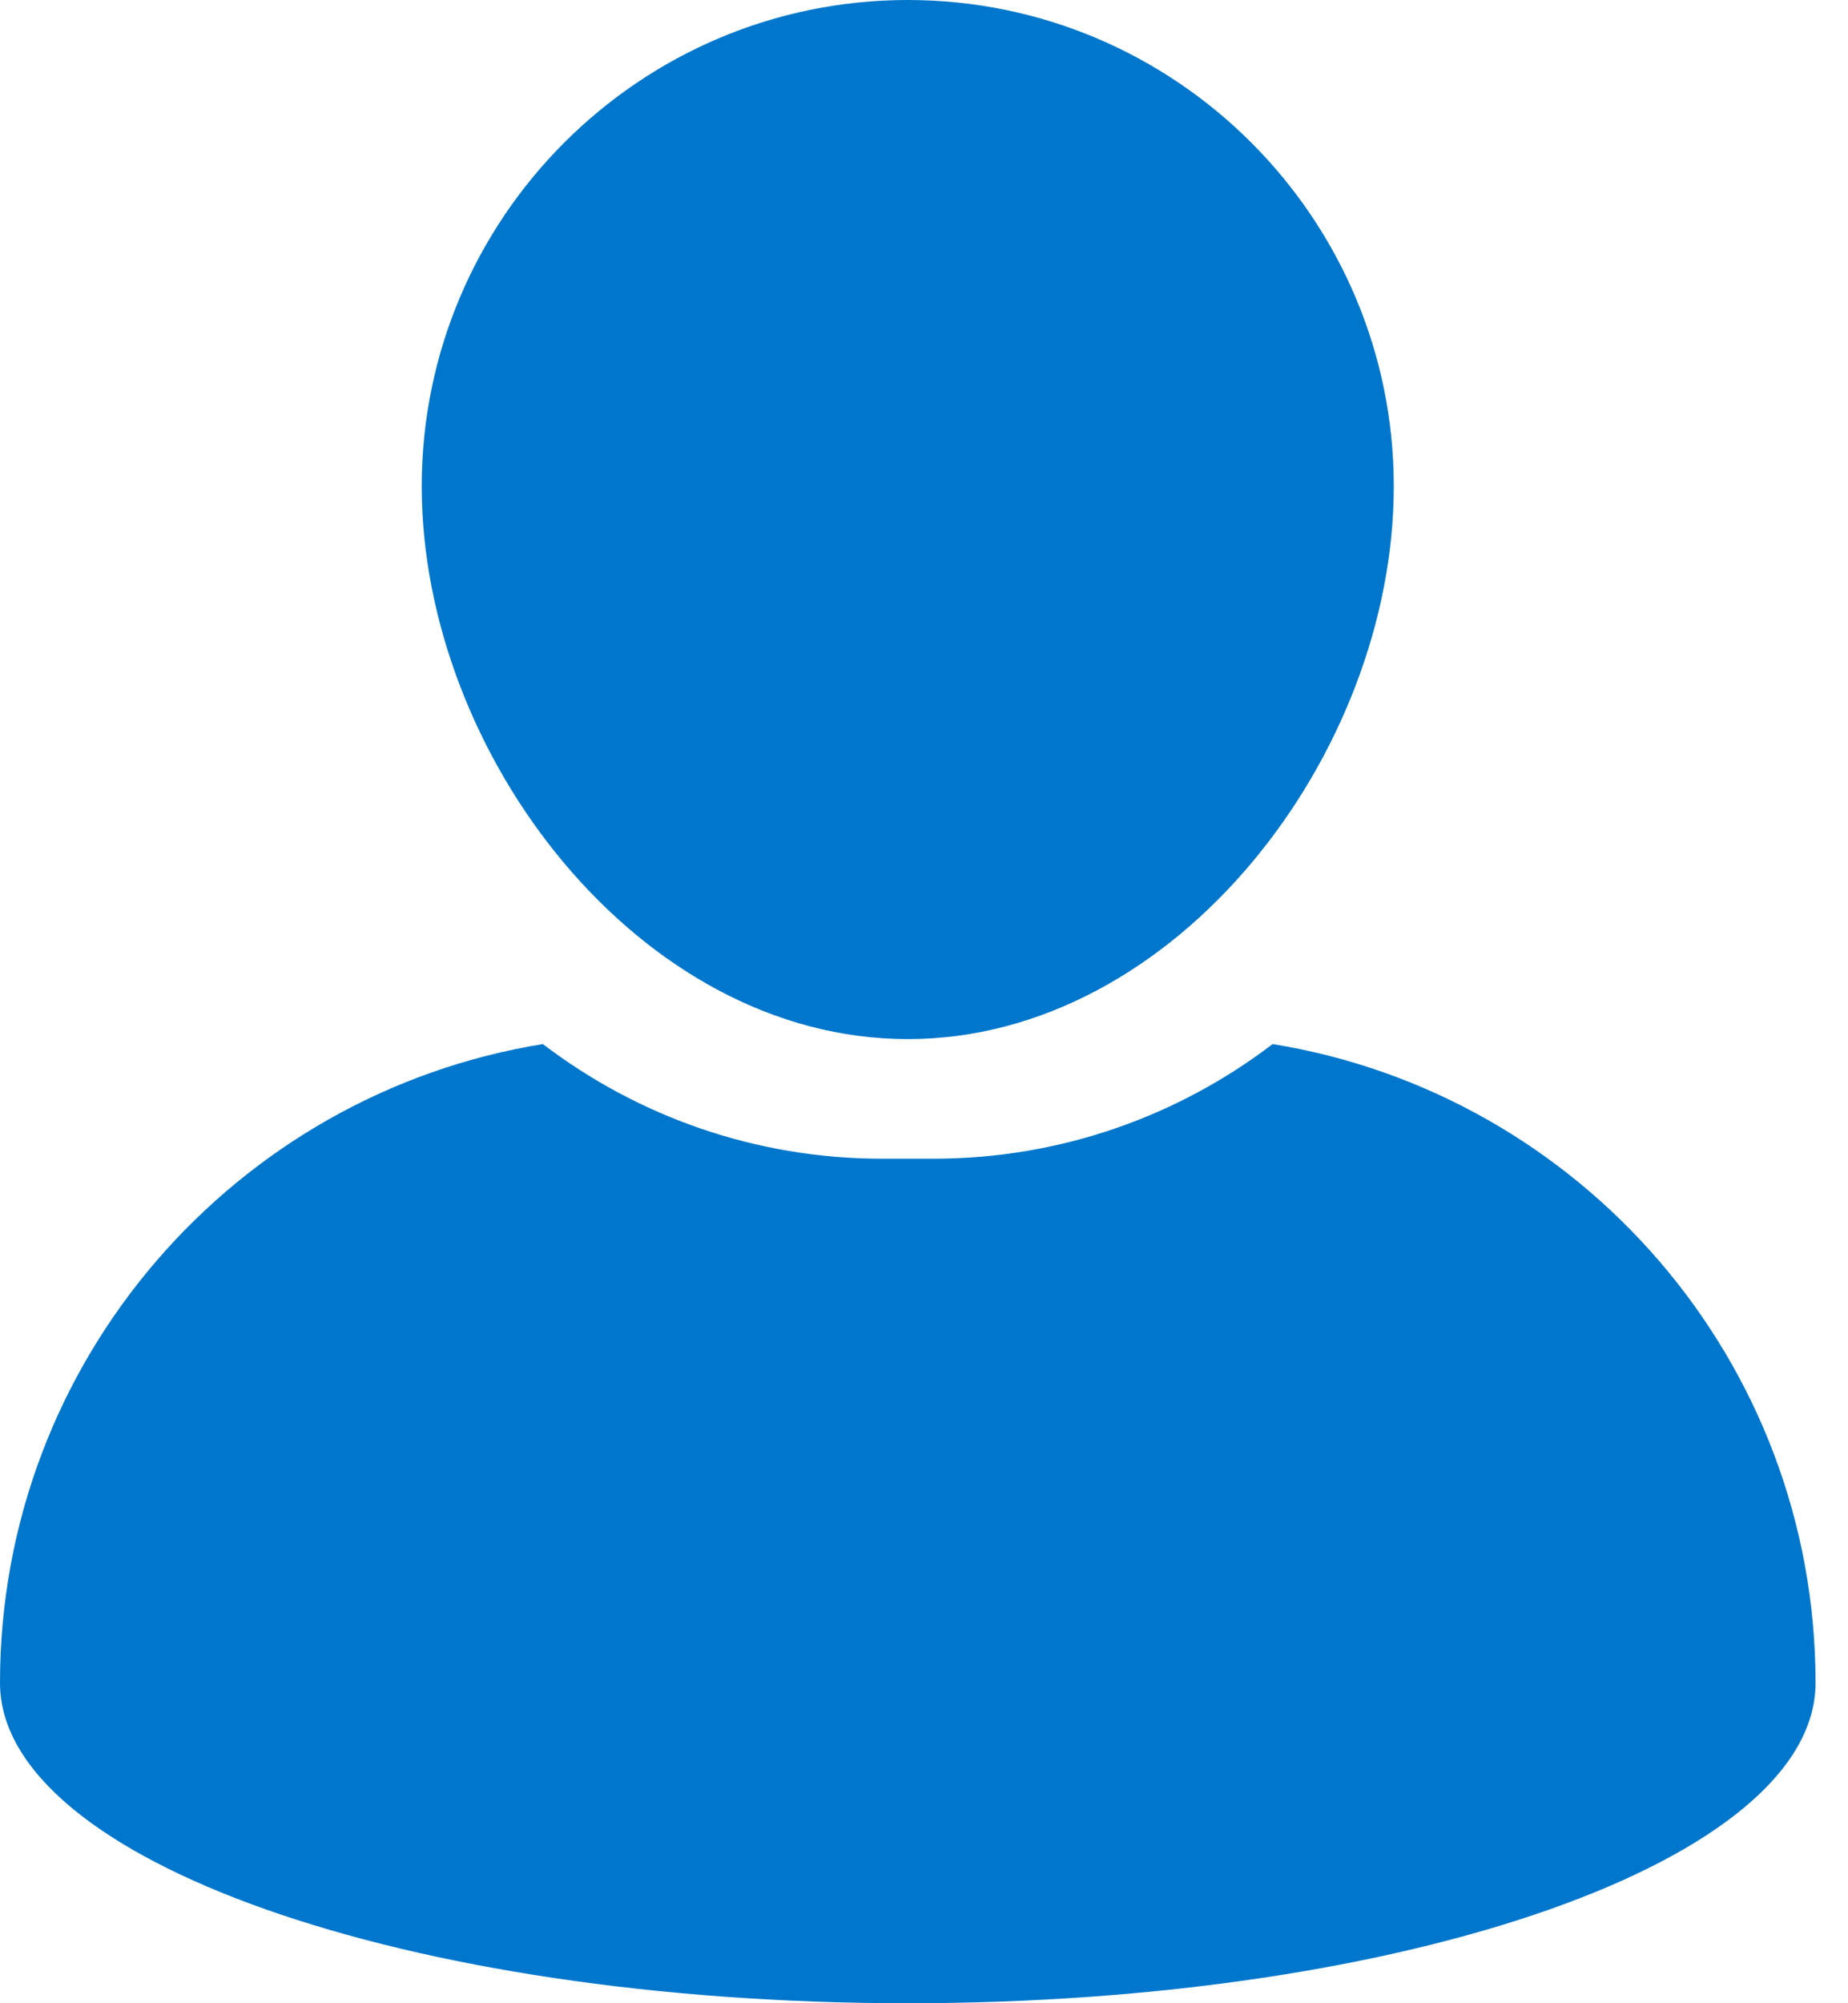
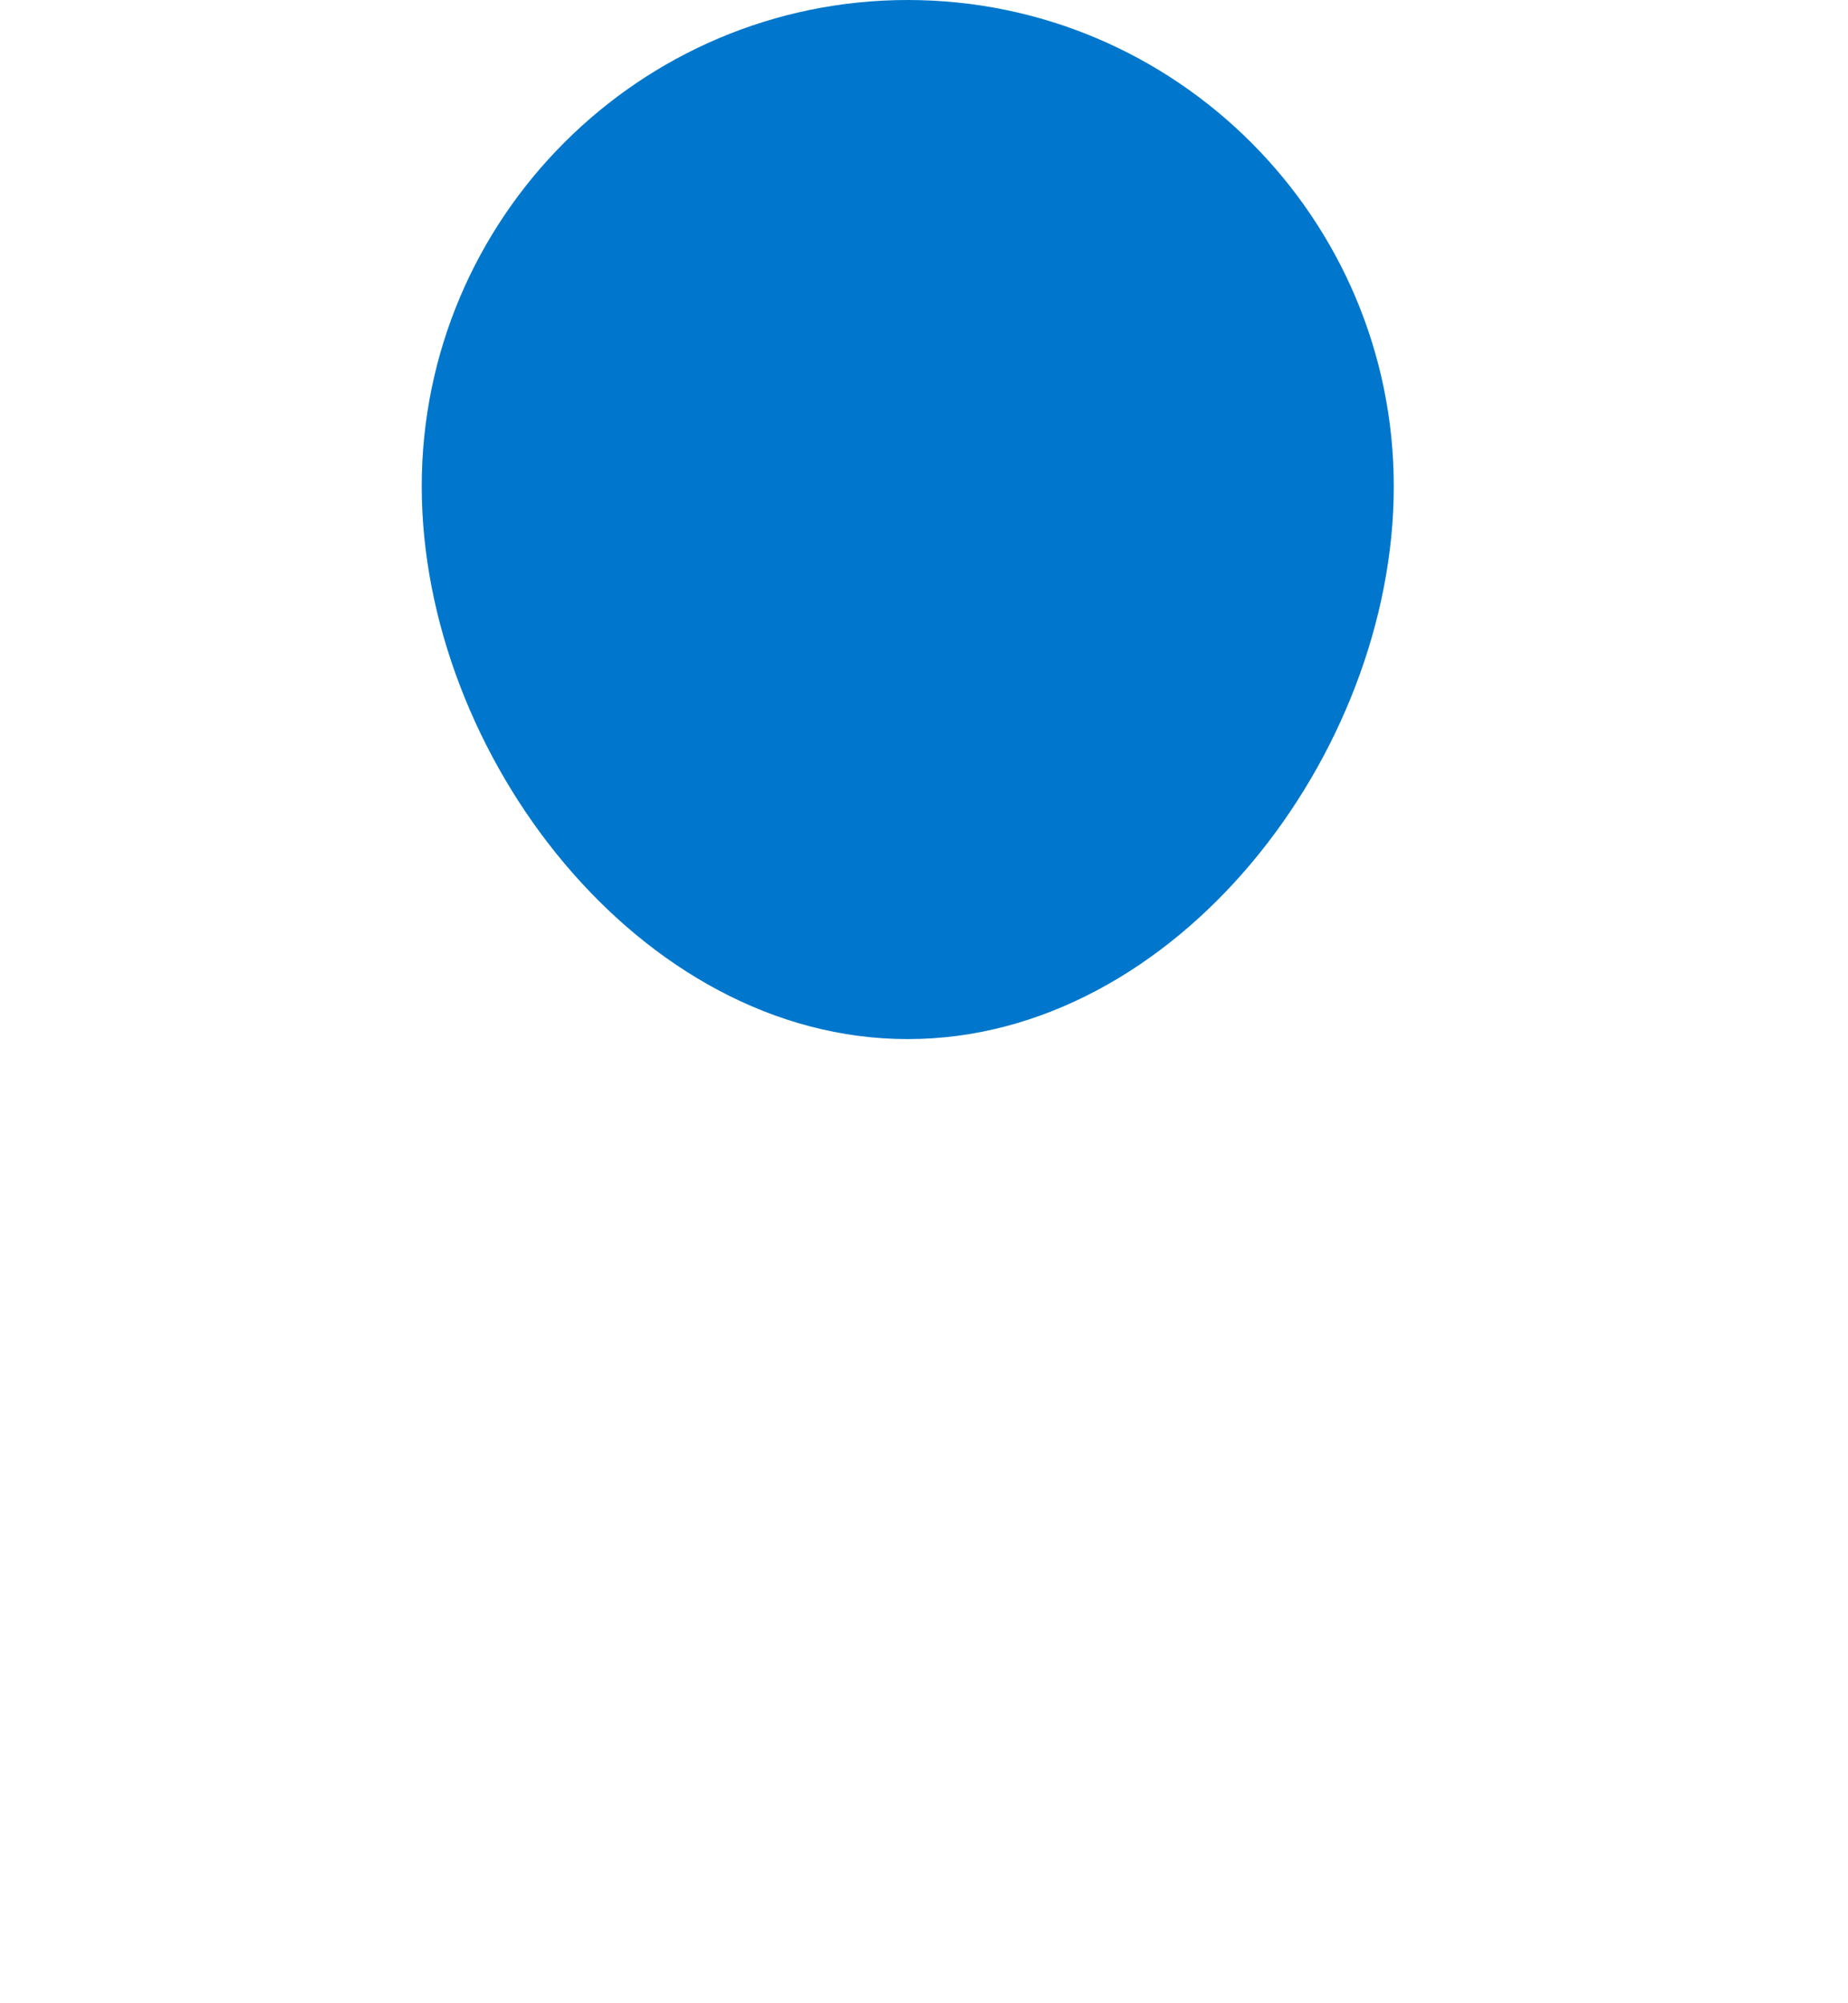
<svg xmlns="http://www.w3.org/2000/svg" width="48" height="52" viewBox="0 0 48 52" fill="none">
  <path d="M23.578 26.973C30.539 26.973 36.202 19.585 36.202 12.625C36.202 5.664 30.54 0 23.578 0C16.617 0 10.954 5.664 10.954 12.625C10.955 19.584 16.617 26.973 23.578 26.973Z" fill="#0077CC" />
-   <path d="M33.055 27.102C30.607 28.968 27.552 30.078 24.243 30.078H22.914C19.605 30.078 16.549 28.968 14.101 27.102C6.106 28.395 0 35.325 0 43.684C0 48.277 10.556 52 23.578 52C36.601 52 47.157 48.276 47.157 43.684C47.157 35.325 41.05 28.395 33.056 27.102H33.055Z" fill="#0077CC" />
</svg>